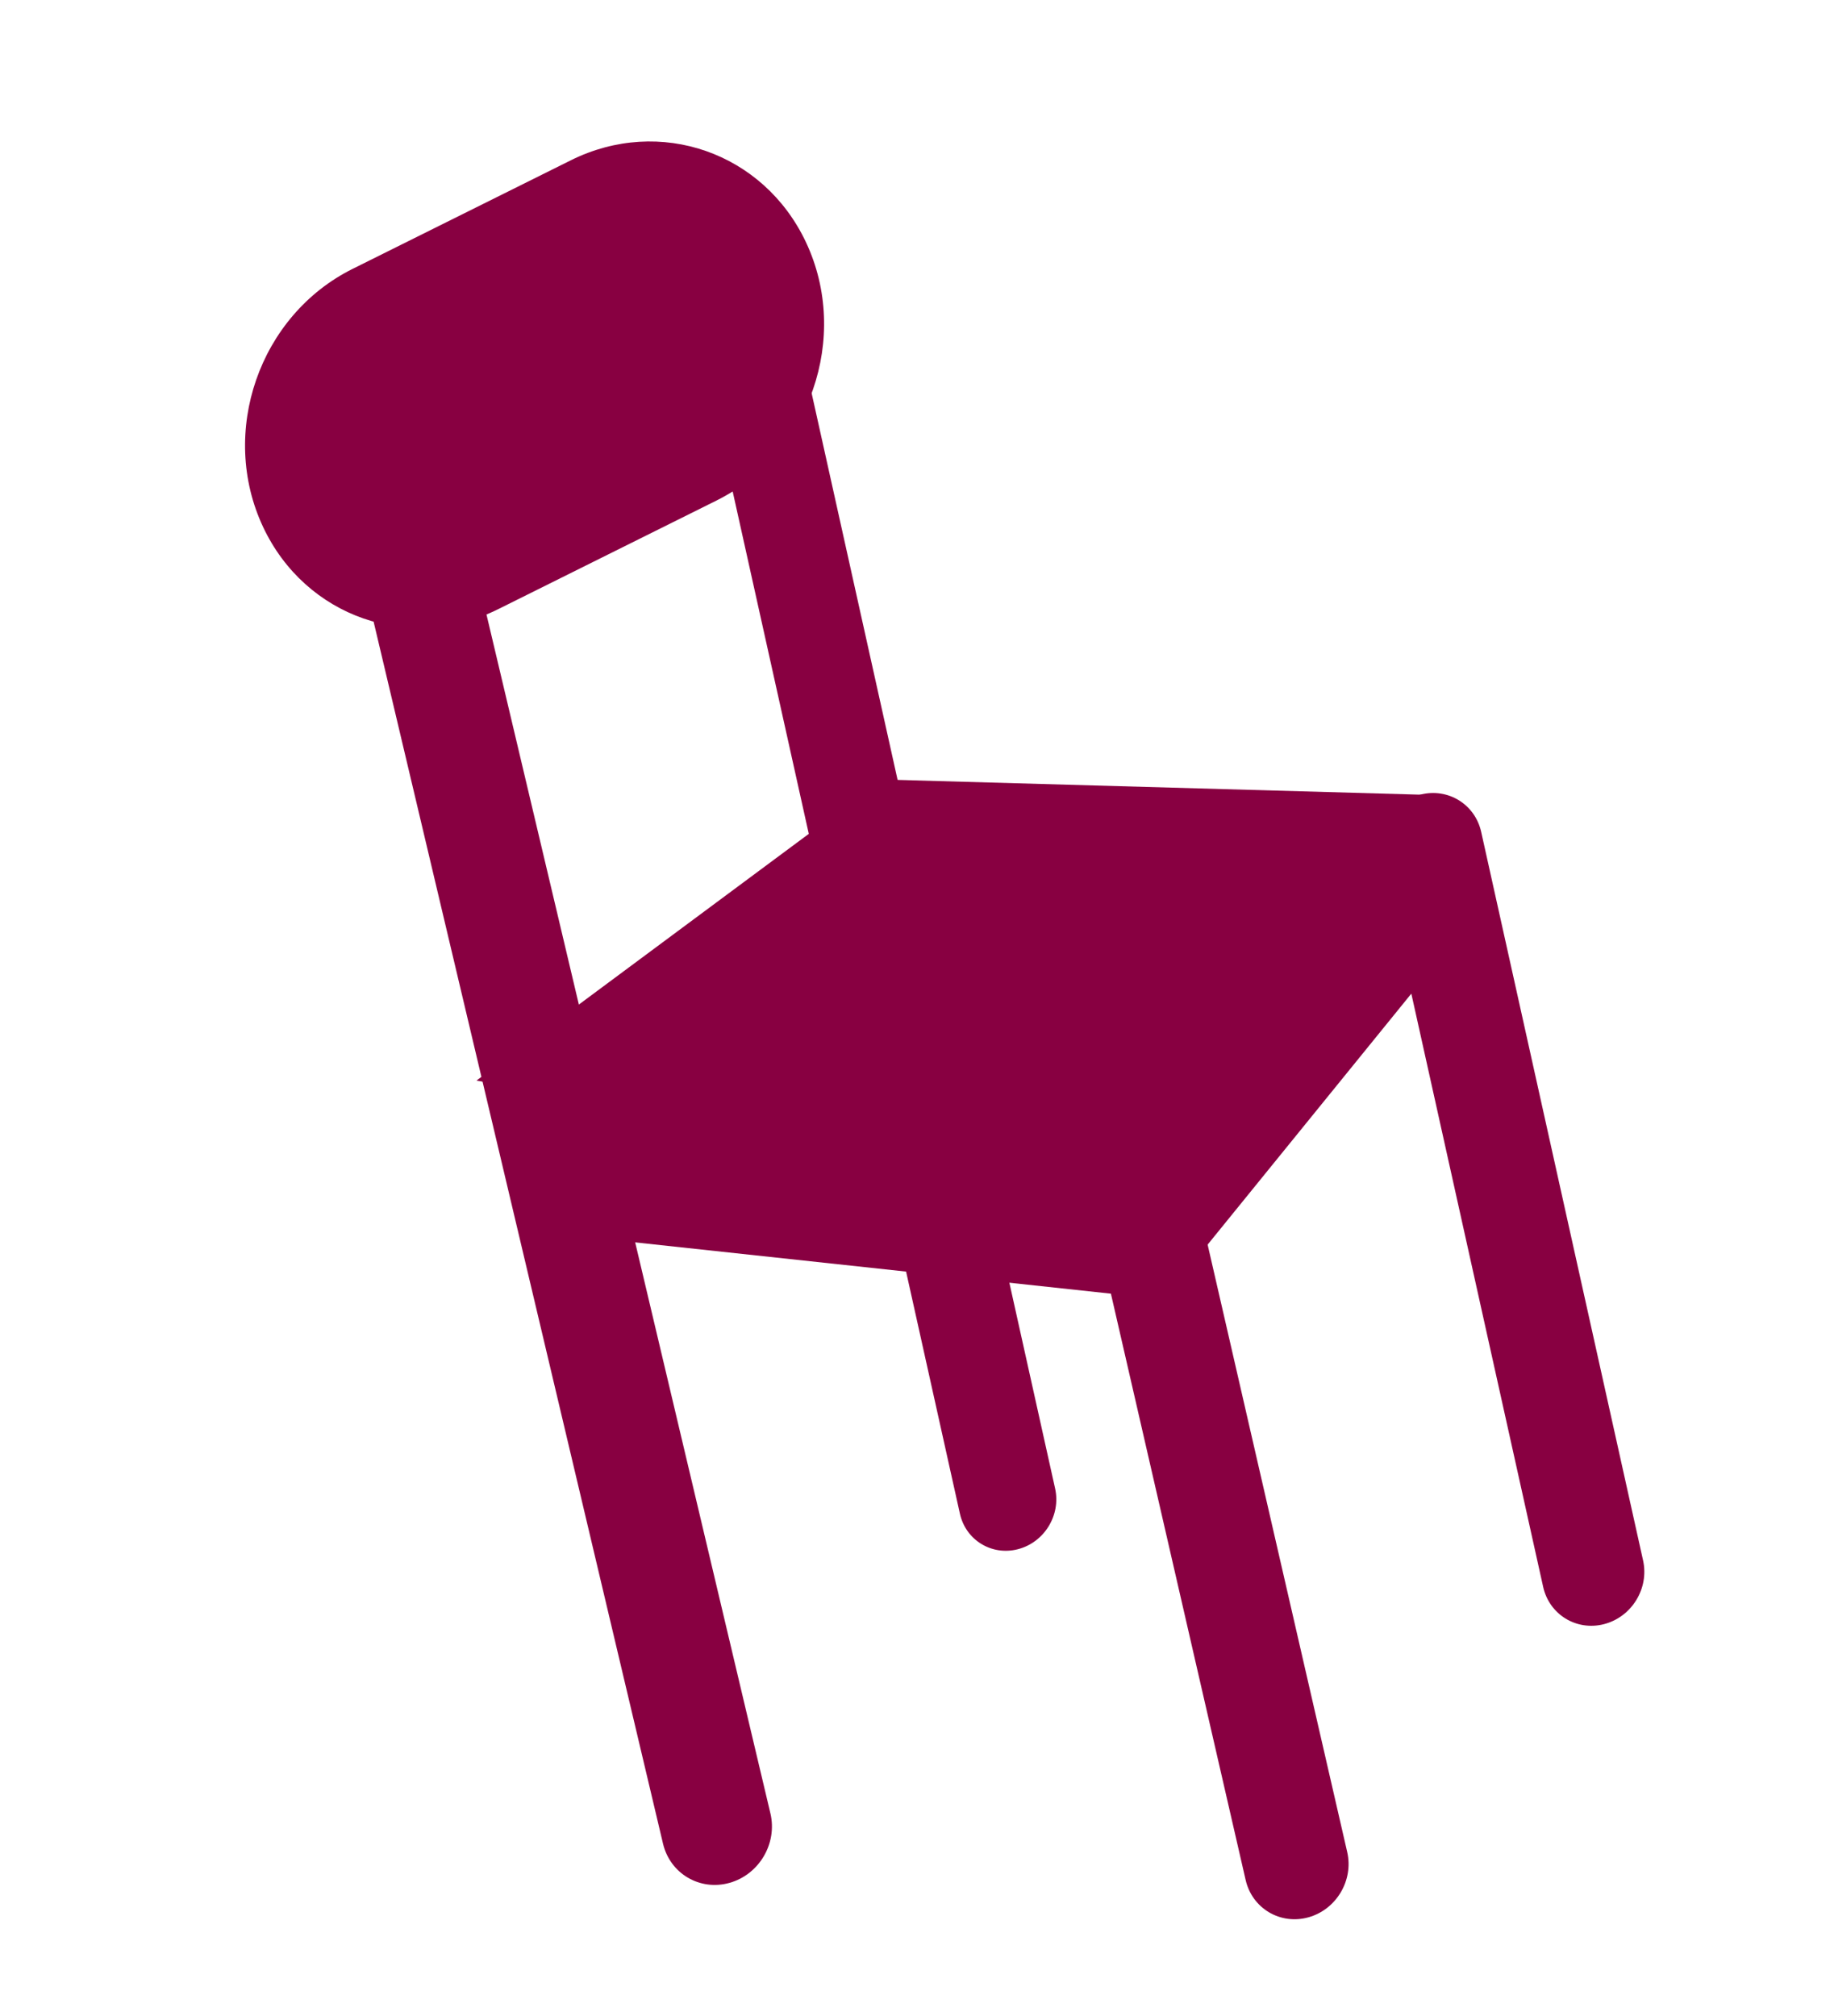
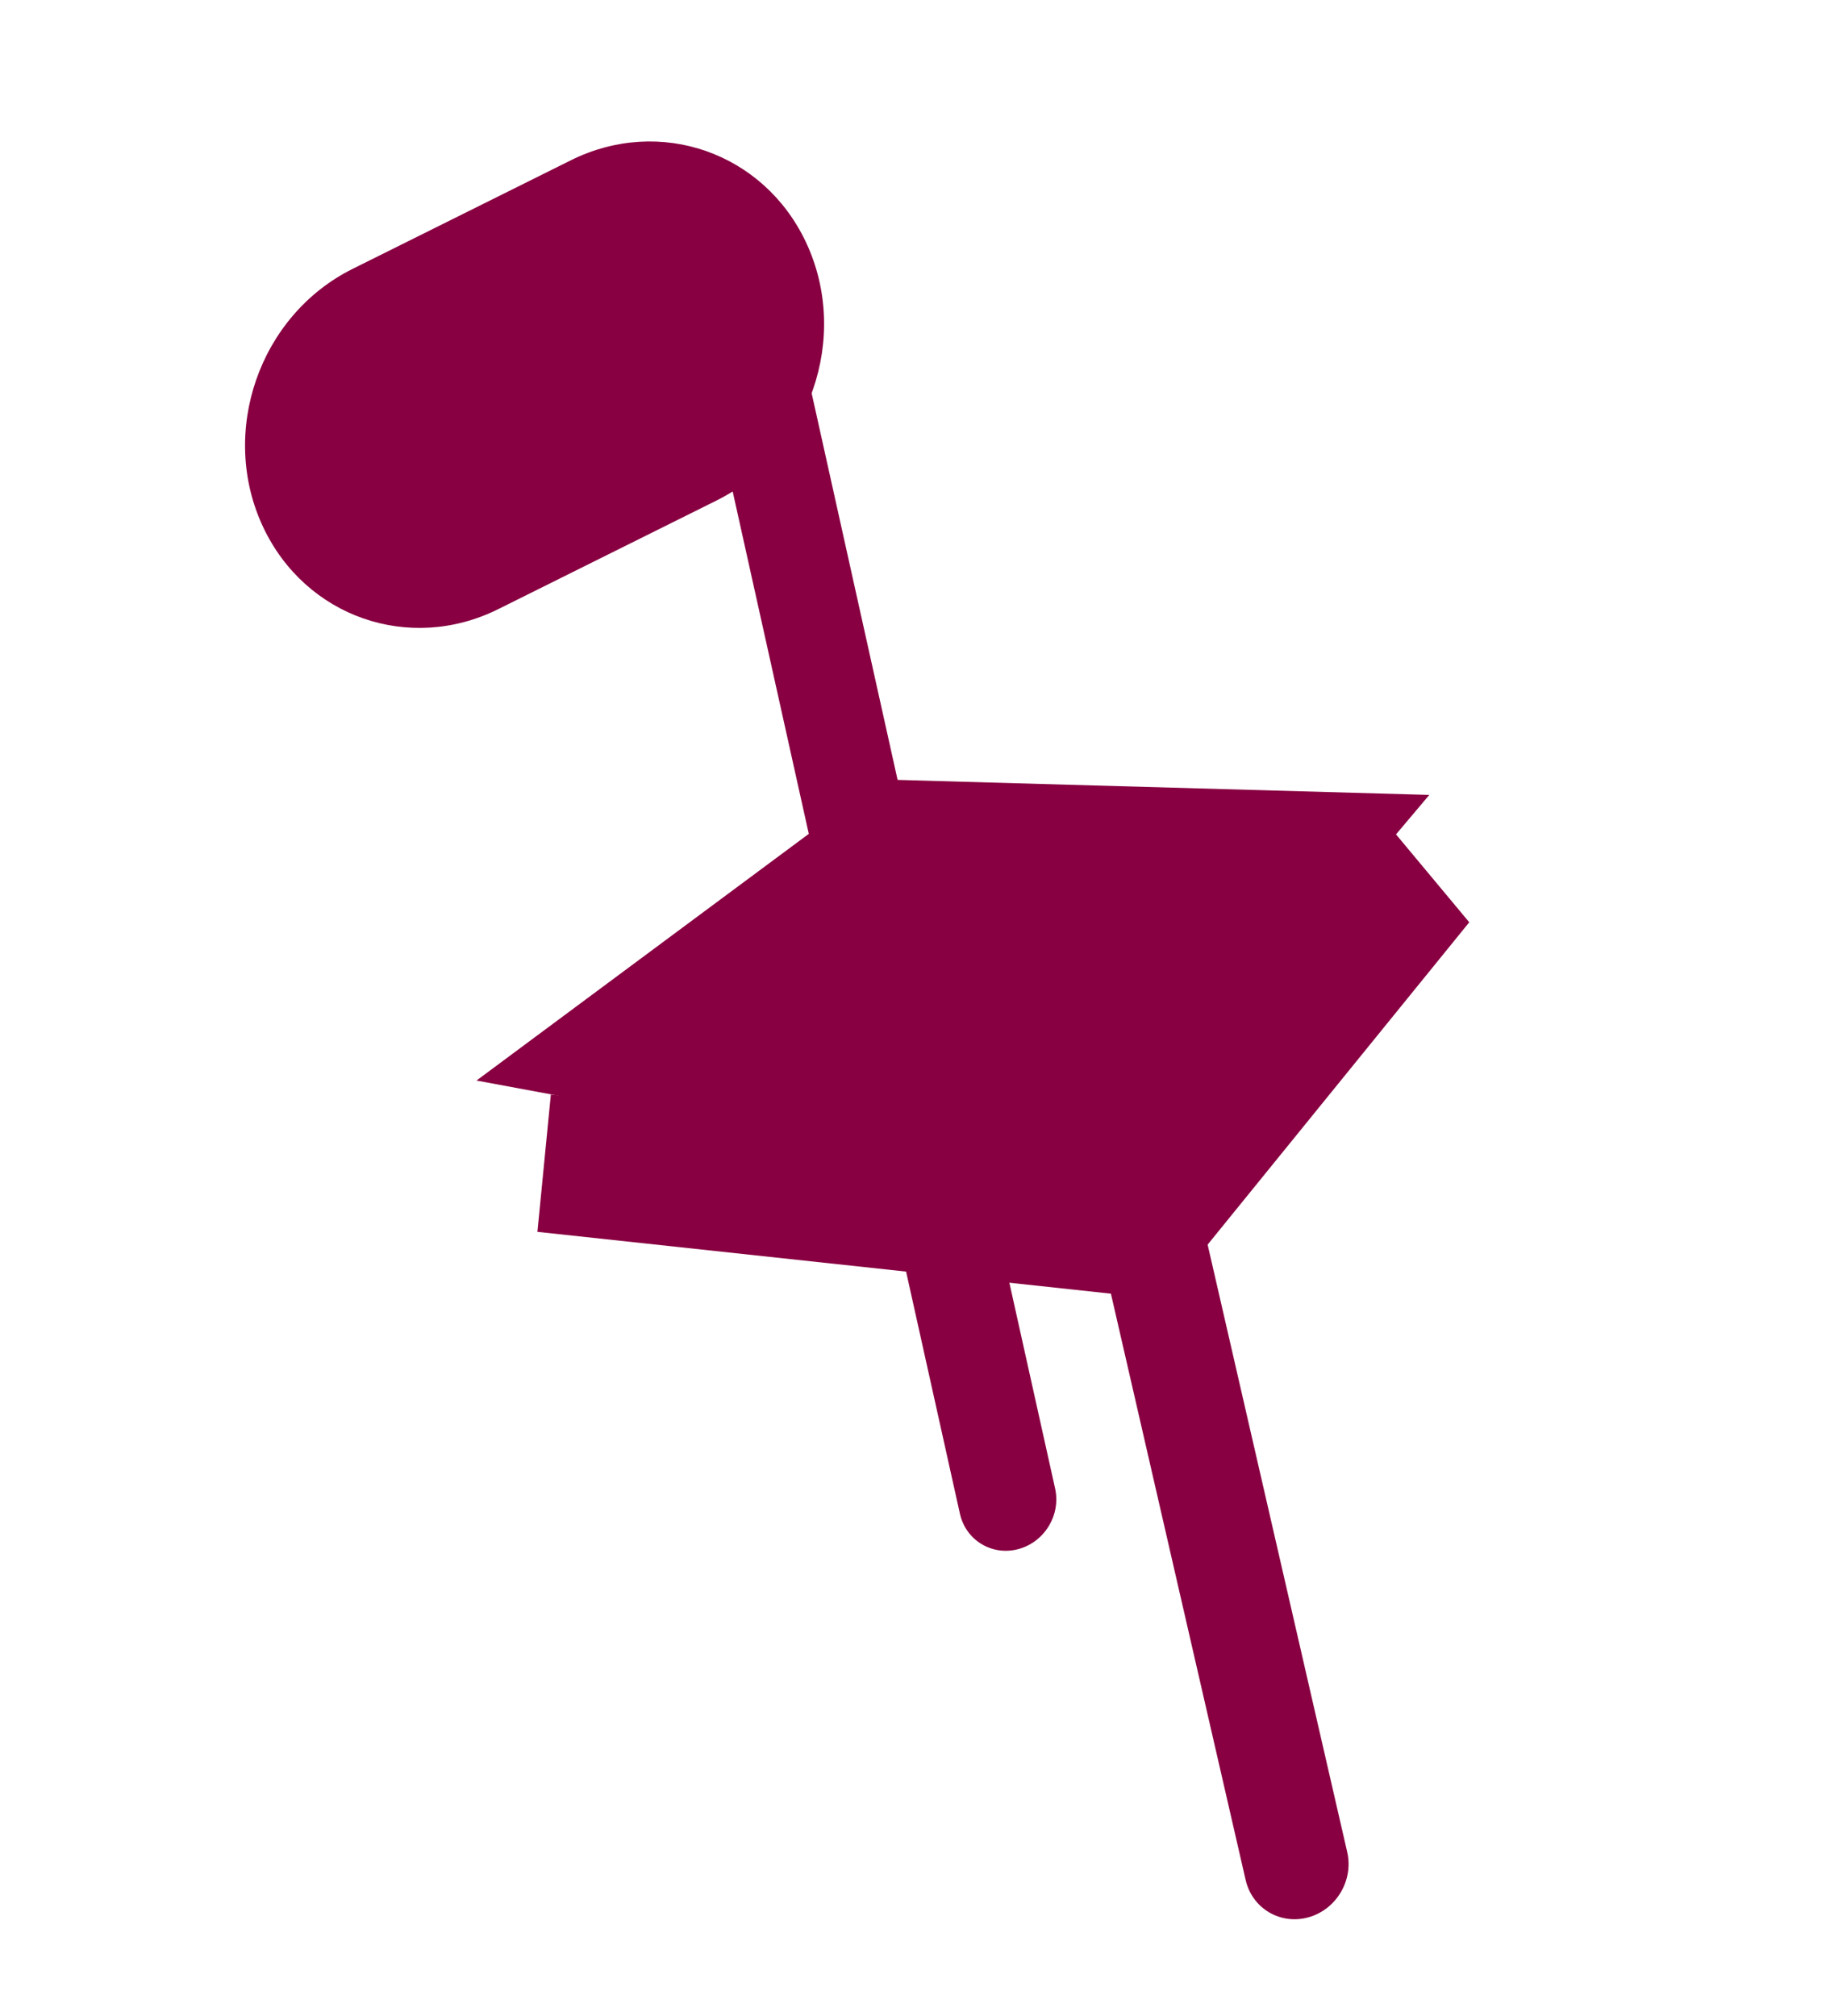
<svg xmlns="http://www.w3.org/2000/svg" width="452" height="498" viewBox="0 0 452 498" fill="none">
-   <path d="M180.203 465.037C187.527 462.972 192.043 455.294 190.289 447.888L107.308 97.515C105.555 90.11 98.195 85.781 90.87 87.847V87.847C83.546 89.913 79.03 97.591 80.784 104.996L163.764 455.369C165.518 462.774 172.878 467.103 180.203 465.037V465.037Z" fill="#880041" />
  <path d="M251.374 382.645C257.925 380.978 262.073 374.237 260.607 367.64L193.532 65.907C192.085 59.4 185.714 55.483 179.251 57.128V57.128C172.7 58.795 168.552 65.536 170.018 72.132L237.093 373.865C238.54 380.373 244.911 384.29 251.374 382.645V382.645Z" fill="#880041" />
-   <path d="M396.14 401.152C403.016 399.402 407.37 392.327 405.831 385.404L365.845 205.469C364.327 198.639 357.639 194.527 350.856 196.253V196.253C343.98 198.003 339.626 205.078 341.165 212.001L381.151 391.936C382.669 398.766 389.357 402.878 396.14 401.152V401.152Z" fill="#880041" />
  <path d="M217.86 192.521L117.691 266.879L269.769 295.085L353.027 196.335L217.86 192.521Z" fill="#880041" />
  <path d="M323.209 473.541C330.093 471.599 334.356 464.404 332.754 457.431L287.194 259.17C285.576 252.131 278.601 247.995 271.651 249.955V249.955C264.767 251.896 260.503 259.092 262.106 266.065L307.666 464.326C309.283 471.365 316.259 475.501 323.209 473.541V473.541Z" fill="#880041" />
  <path d="M286.258 286.535L136.056 270.345L132.741 304.249L282.943 320.439L286.258 286.535Z" fill="#880041" />
  <path d="M294.652 311.871L362.896 227.79L343.367 204.354L270.654 289.695L294.652 311.871Z" fill="#880041" />
  <path d="M64.995 130.18C75.454 152.403 101.13 161.36 123.076 150.441L176.977 123.622C200.051 112.14 210.075 83.217 199.078 59.849V59.849C188.619 37.626 162.943 28.669 140.998 39.588L87.097 66.407C64.022 77.889 53.998 106.812 64.995 130.18V130.18Z" fill="#880041" />
</svg>